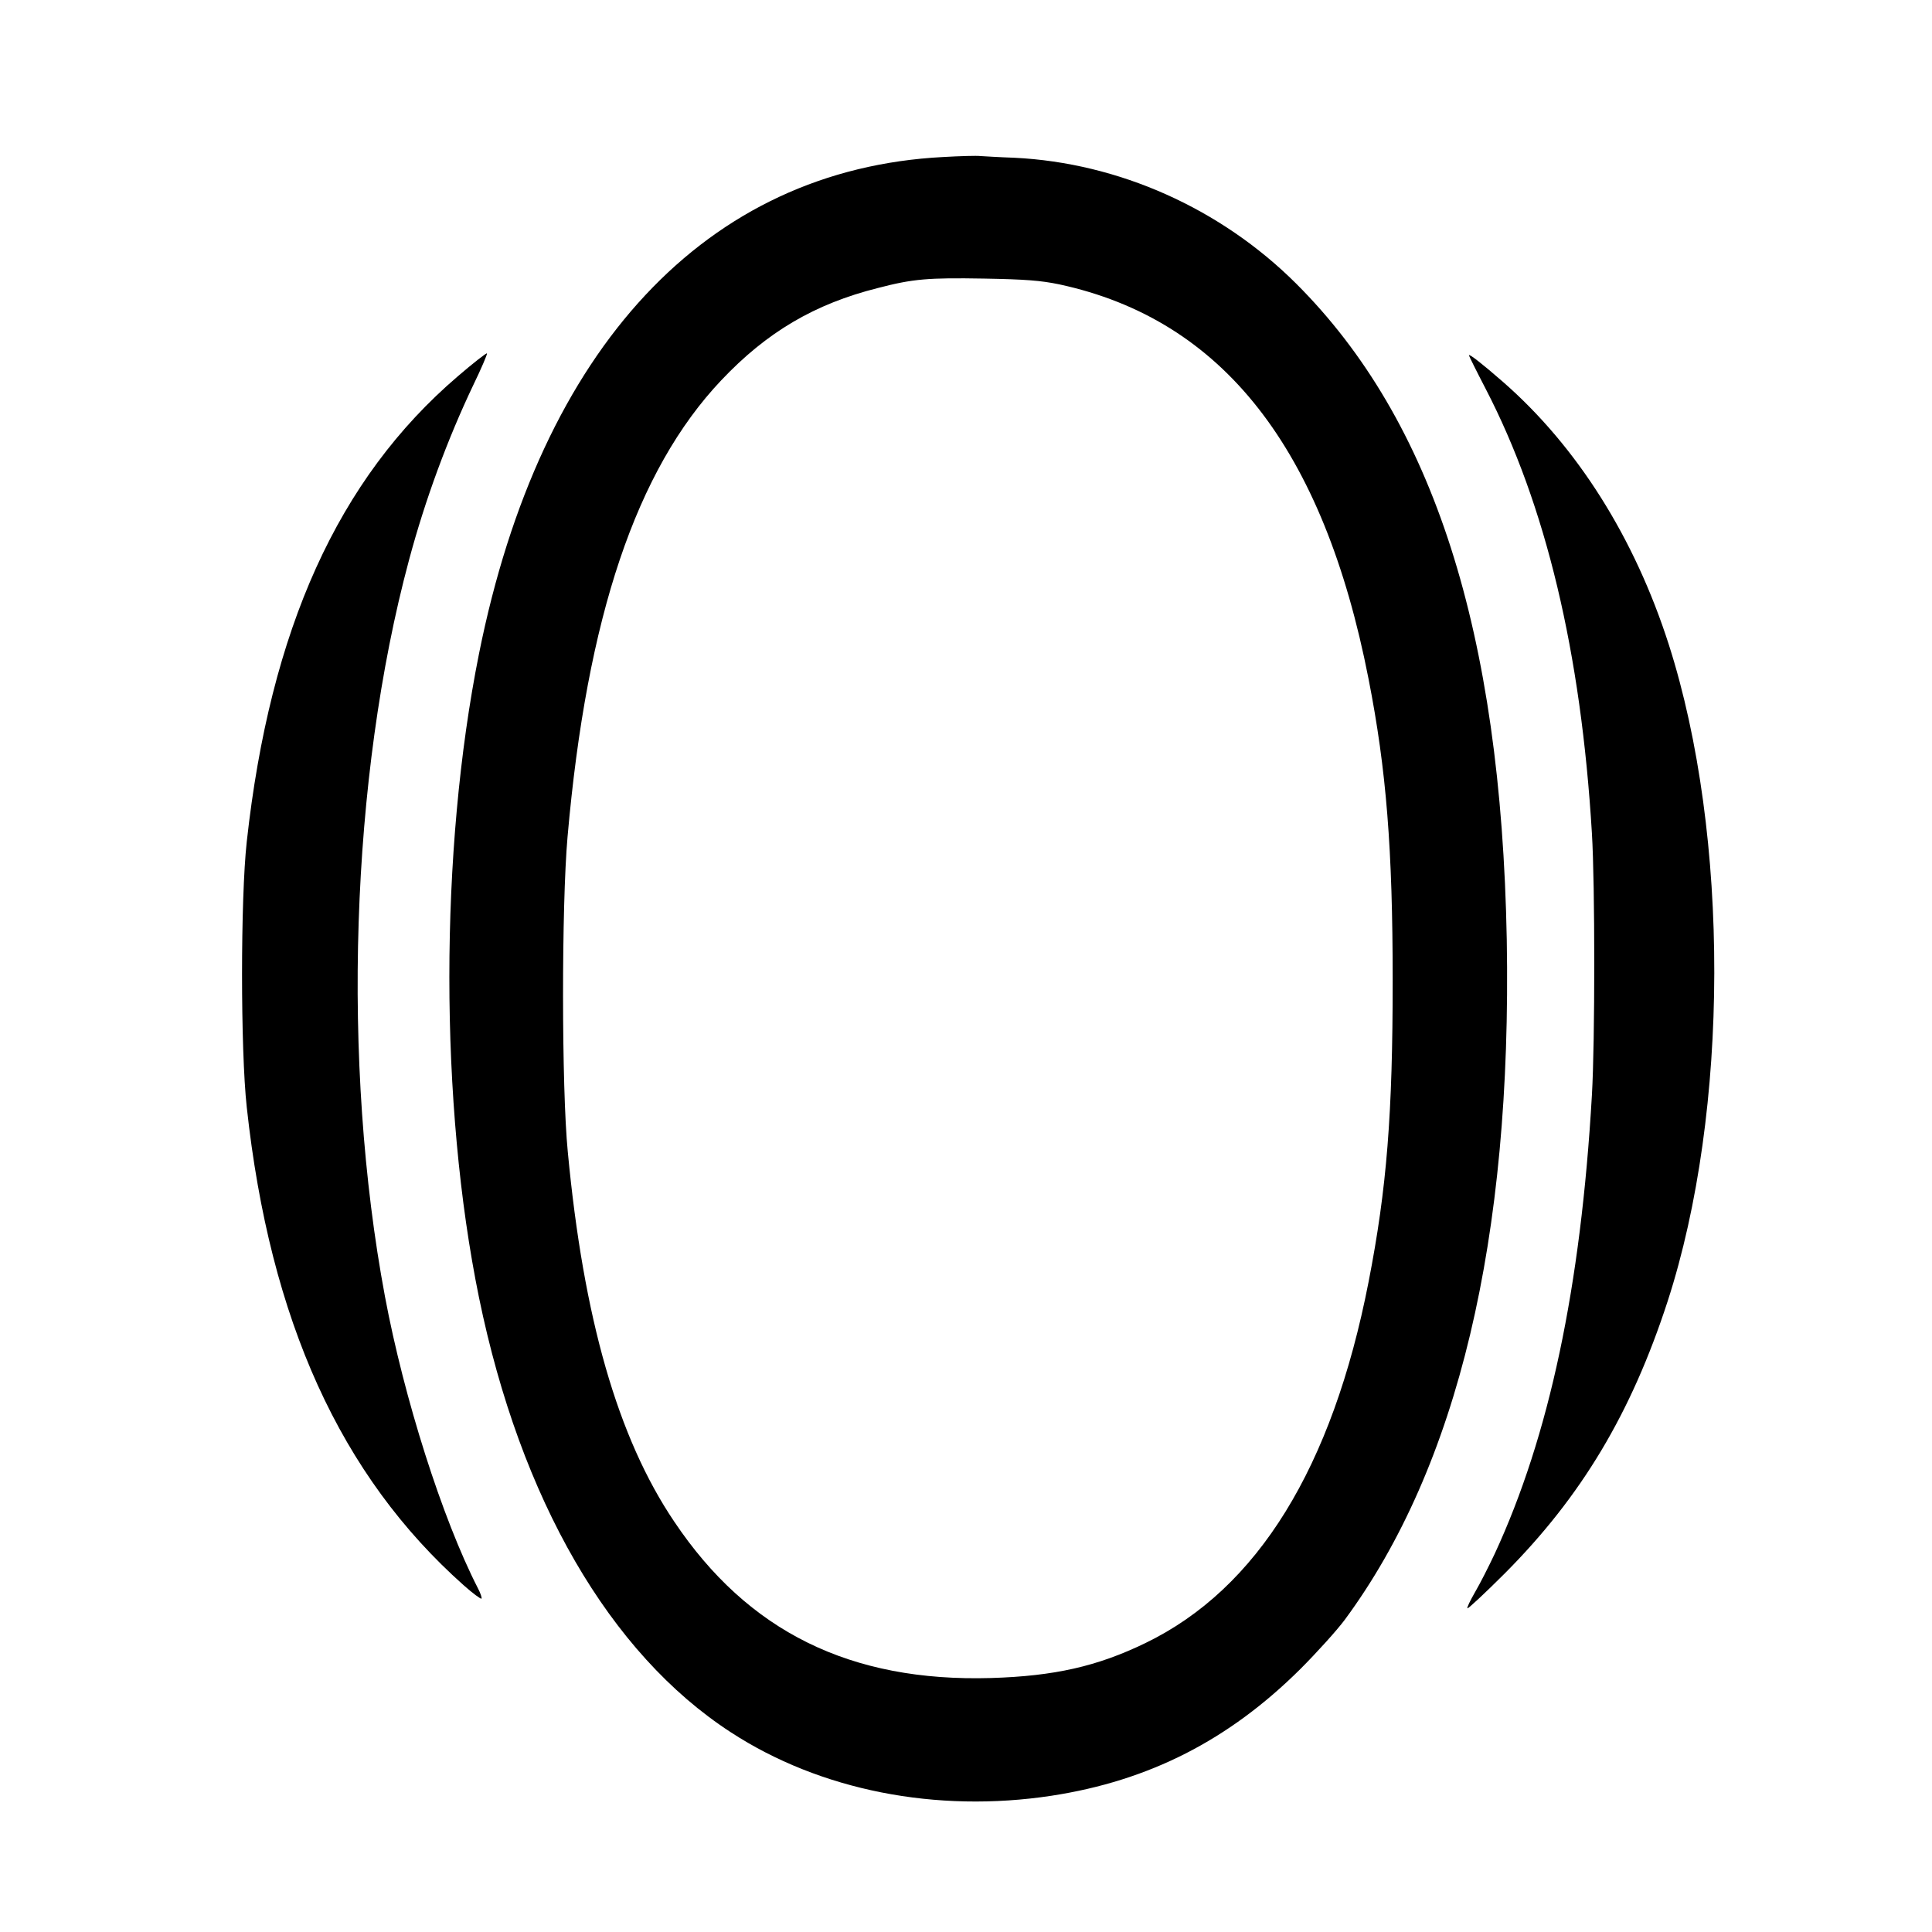
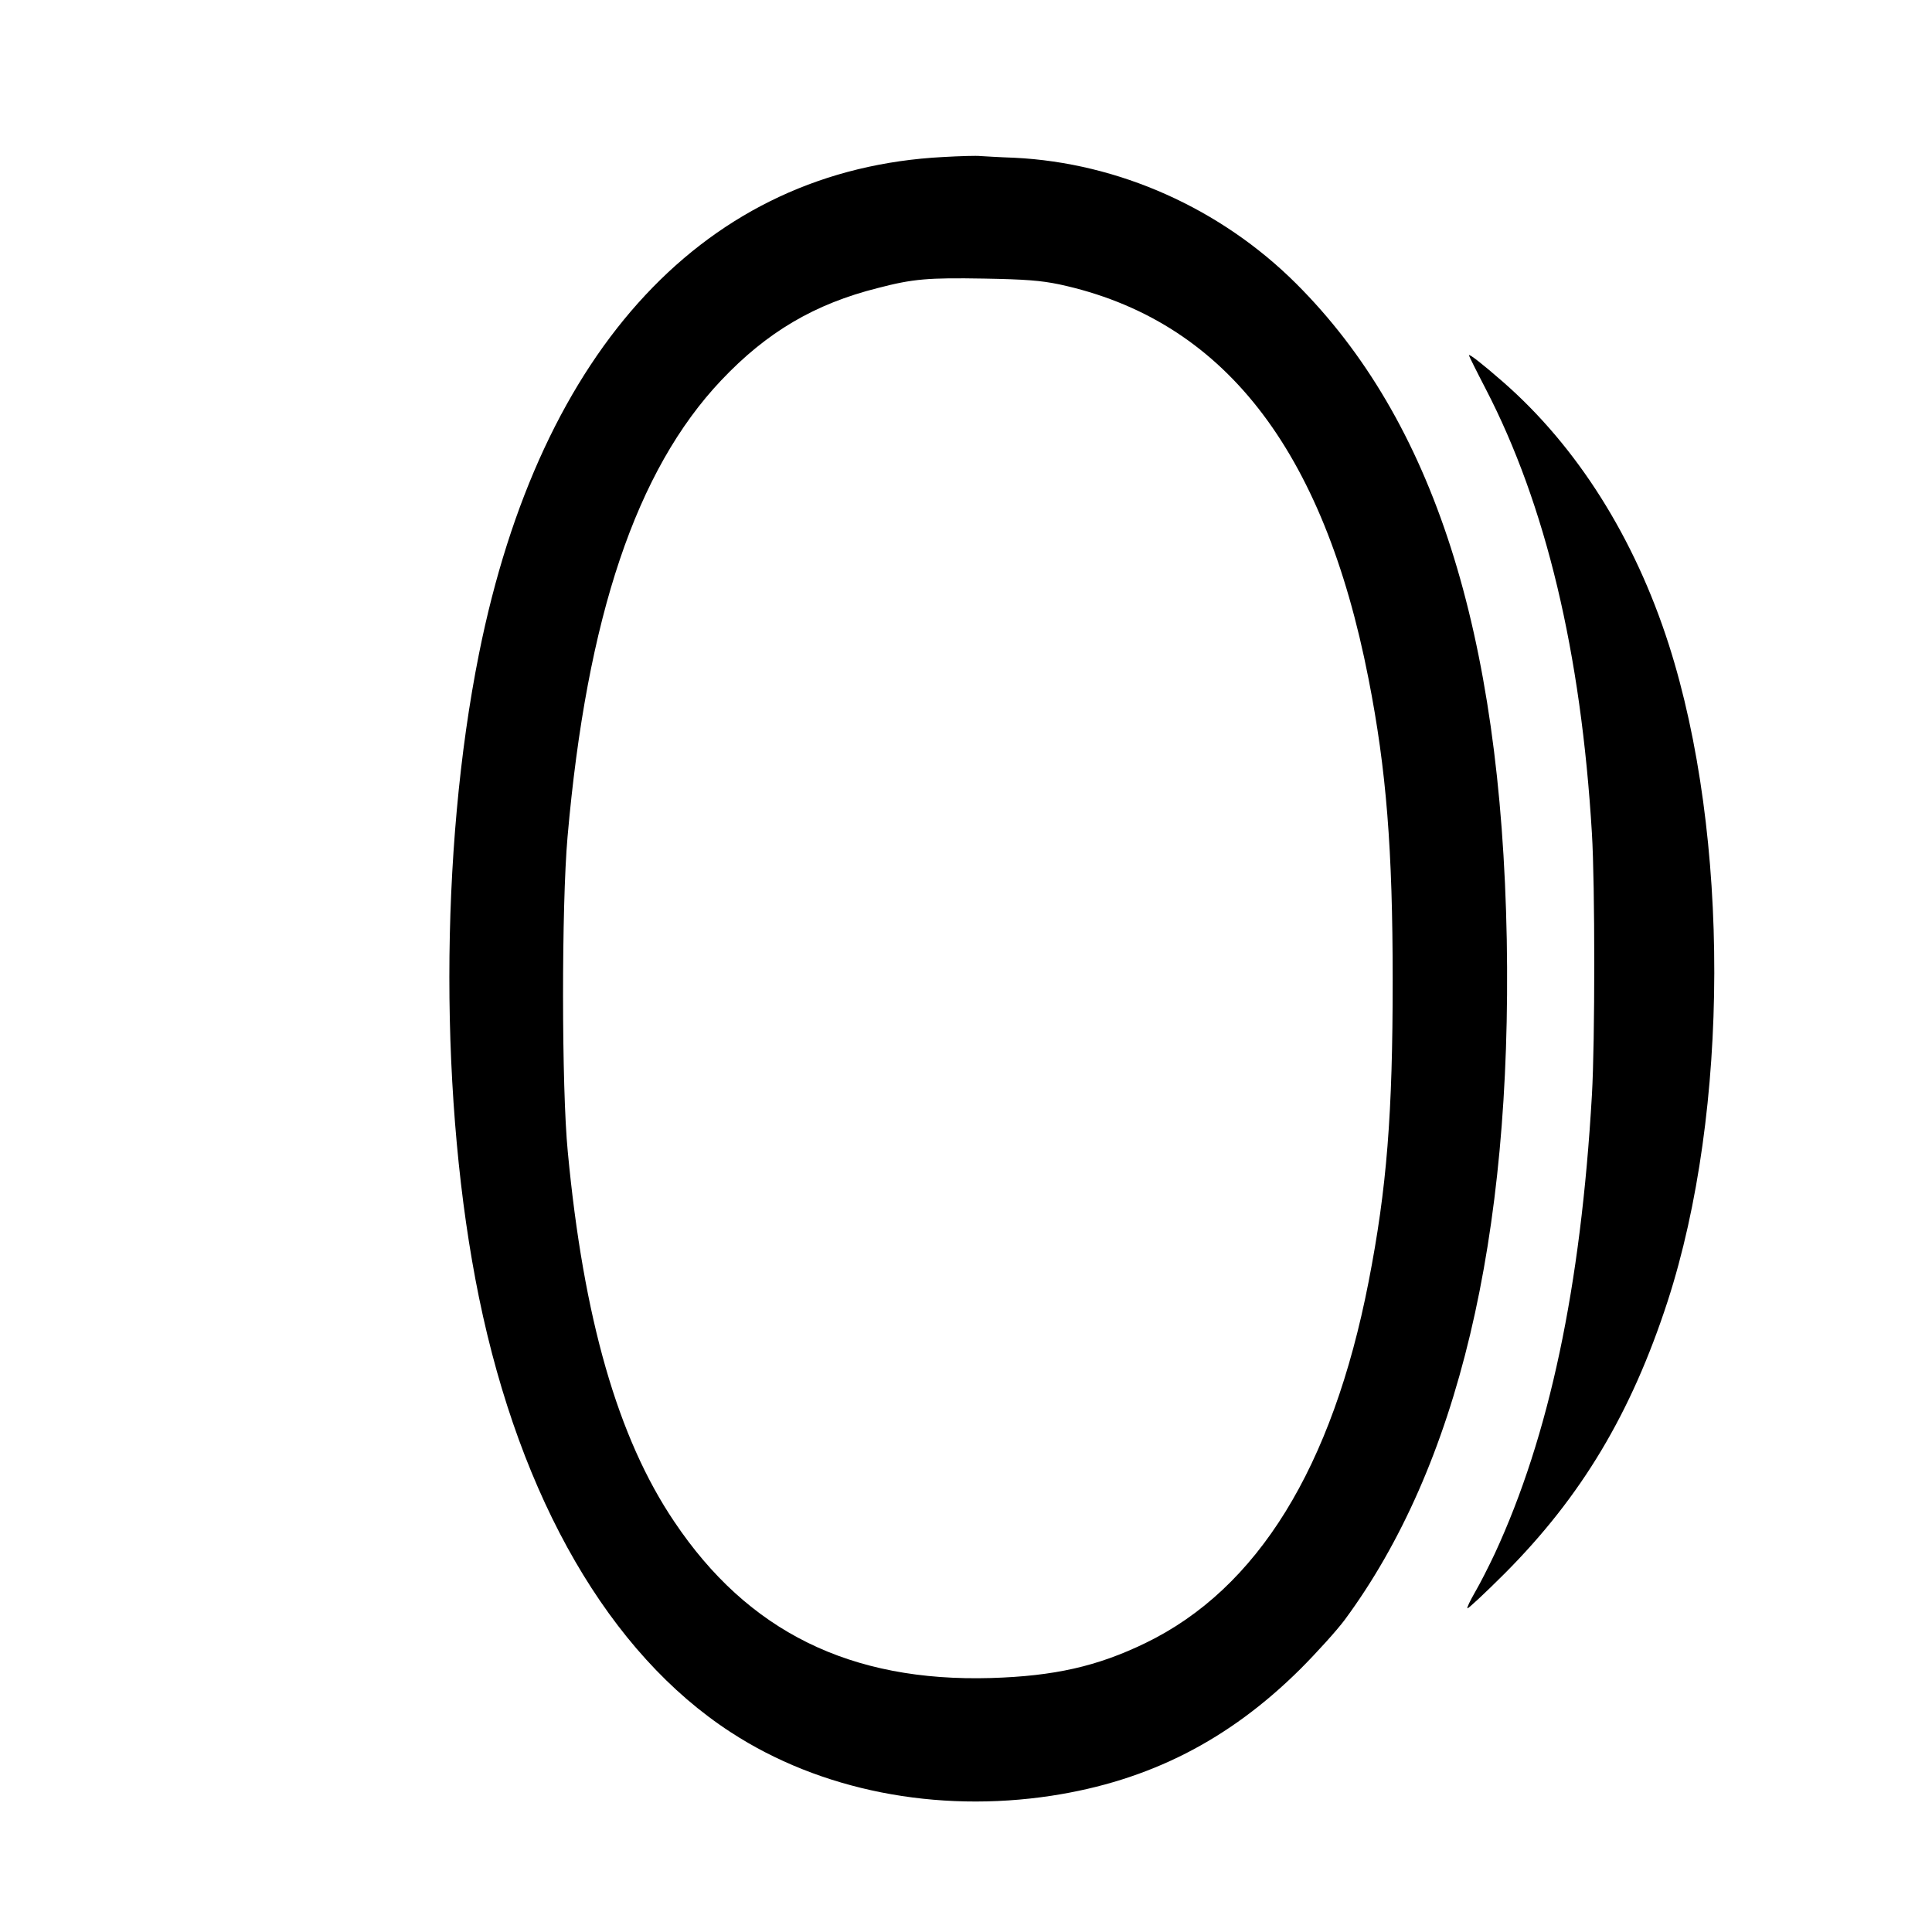
<svg xmlns="http://www.w3.org/2000/svg" version="1.0" width="801pt" height="801pt" viewBox="0 0 801 801" preserveAspectRatio="xMidYMid meet">
  <g transform="translate(0,801) scale(0.1,-0.1)" fill="#000000" stroke="none">
    <path d="M3910 7359 c-980 -51 -1669 -788 -1924 -2059 -164 -818 -164 -1869 0 -2670 172 -837 542 -1476 1044 -1802 370 -241 851 -336 1330 -263 404 62 734 230 1031 525 69 69 152 161 184 204 469 635 694 1580 672 2821 -24 1276 -304 2151 -873 2719 -313 312 -736 501 -1169 522 -60 2 -123 6 -140 7 -16 2 -86 0 -155 -4z m482 -528 c677 -146 1095 -679 1282 -1636 74 -377 100 -706 100 -1250 0 -553 -24 -861 -100 -1250 -150 -769 -460 -1272 -925 -1497 -200 -97 -378 -137 -640 -145 -583 -17 -1008 192 -1314 649 -234 347 -376 843 -441 1533 -26 265 -26 1021 -1 1305 80 913 285 1521 637 1893 189 200 387 317 650 383 146 38 208 43 440 39 170 -3 235 -8 312 -24z" />
-     <path d="M1897 6449 c-495 -424 -777 -1047 -874 -1929 -26 -235 -26 -863 0 -1100 96 -885 389 -1529 900 -1983 37 -33 70 -57 73 -55 3 3 -4 23 -15 44 -147 287 -306 787 -385 1209 -181 967 -143 2151 100 3054 67 250 159 499 266 724 34 70 59 129 57 132 -3 2 -58 -41 -122 -96z" />
    <path d="M6090 6537 c0 -2 31 -65 69 -138 250 -482 396 -1094 441 -1844 13 -211 13 -864 0 -1085 -46 -798 -177 -1414 -403 -1902 -25 -53 -61 -124 -81 -158 -20 -35 -35 -65 -32 -68 3 -2 72 62 154 144 319 320 525 665 676 1129 256 789 258 1931 5 2722 -142 443 -380 821 -688 1090 -86 75 -141 118 -141 110z" />
  </g>
</svg>